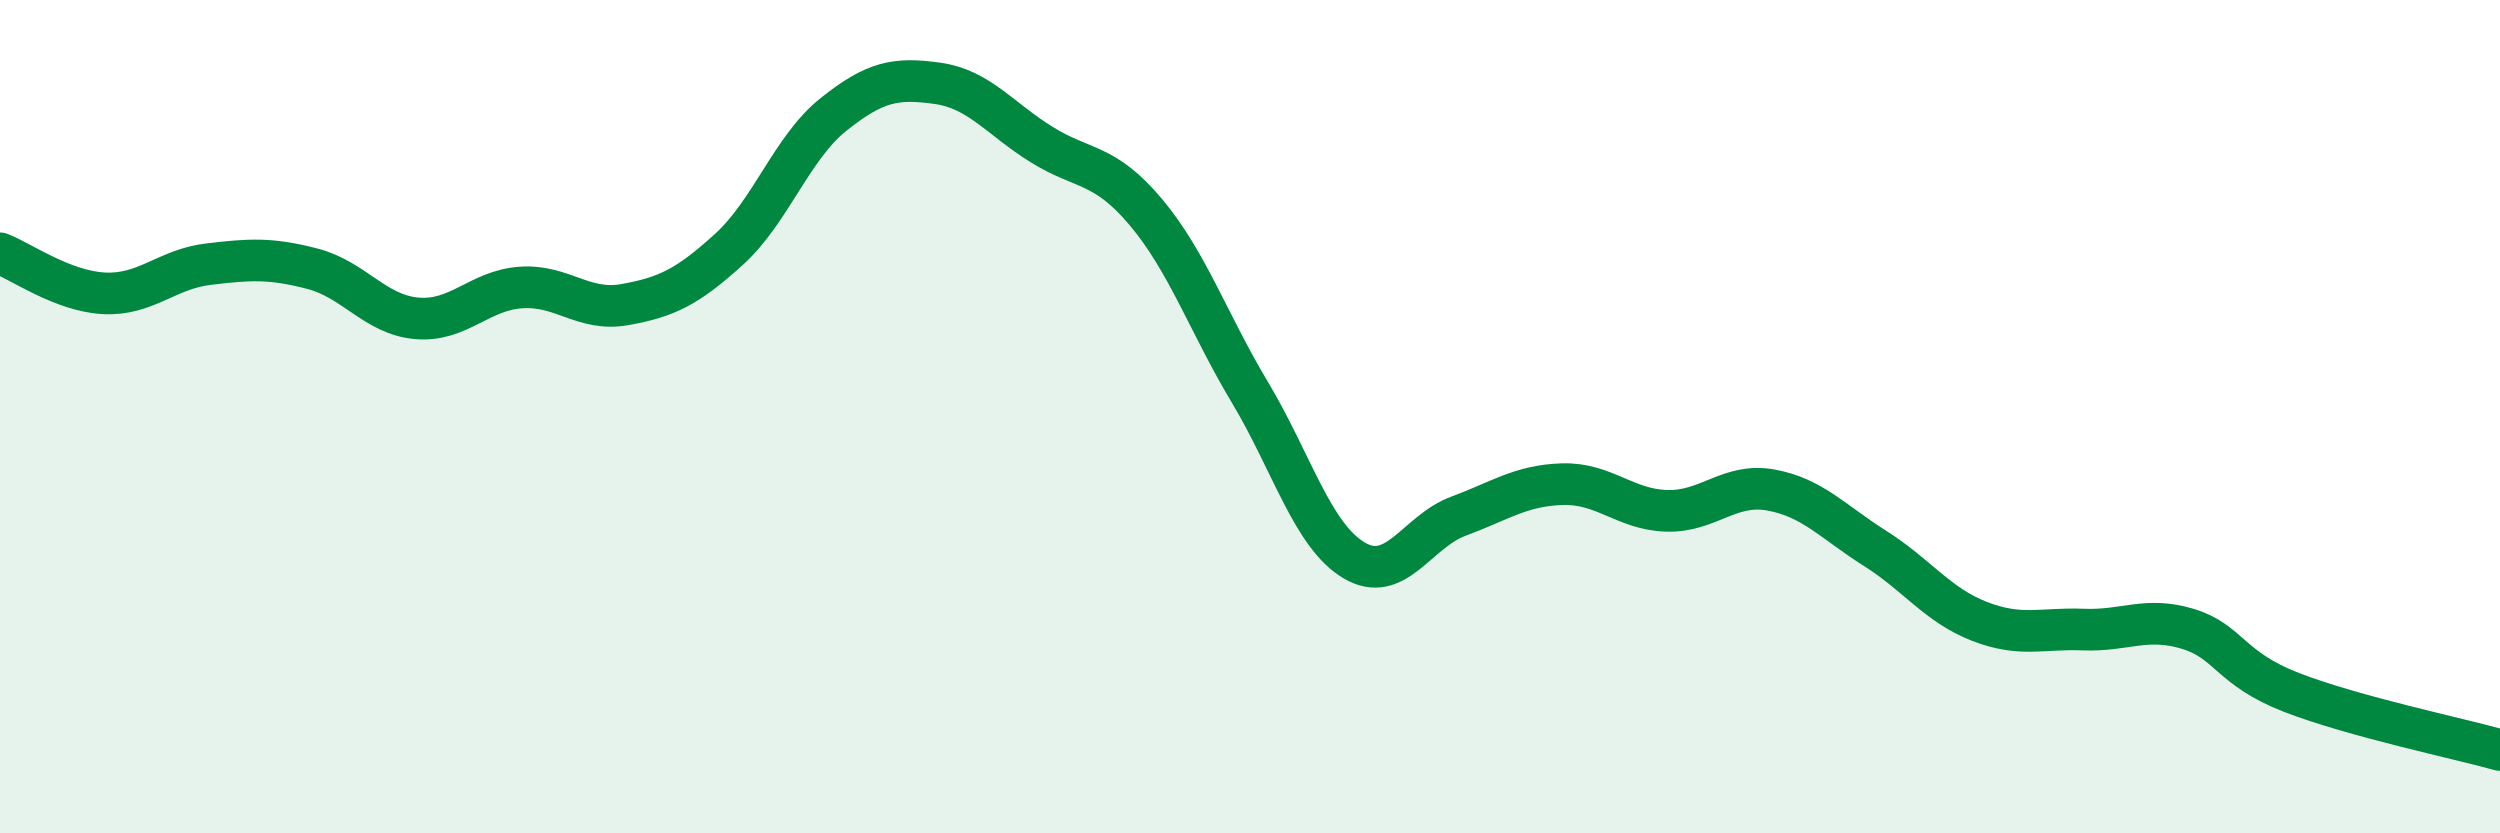
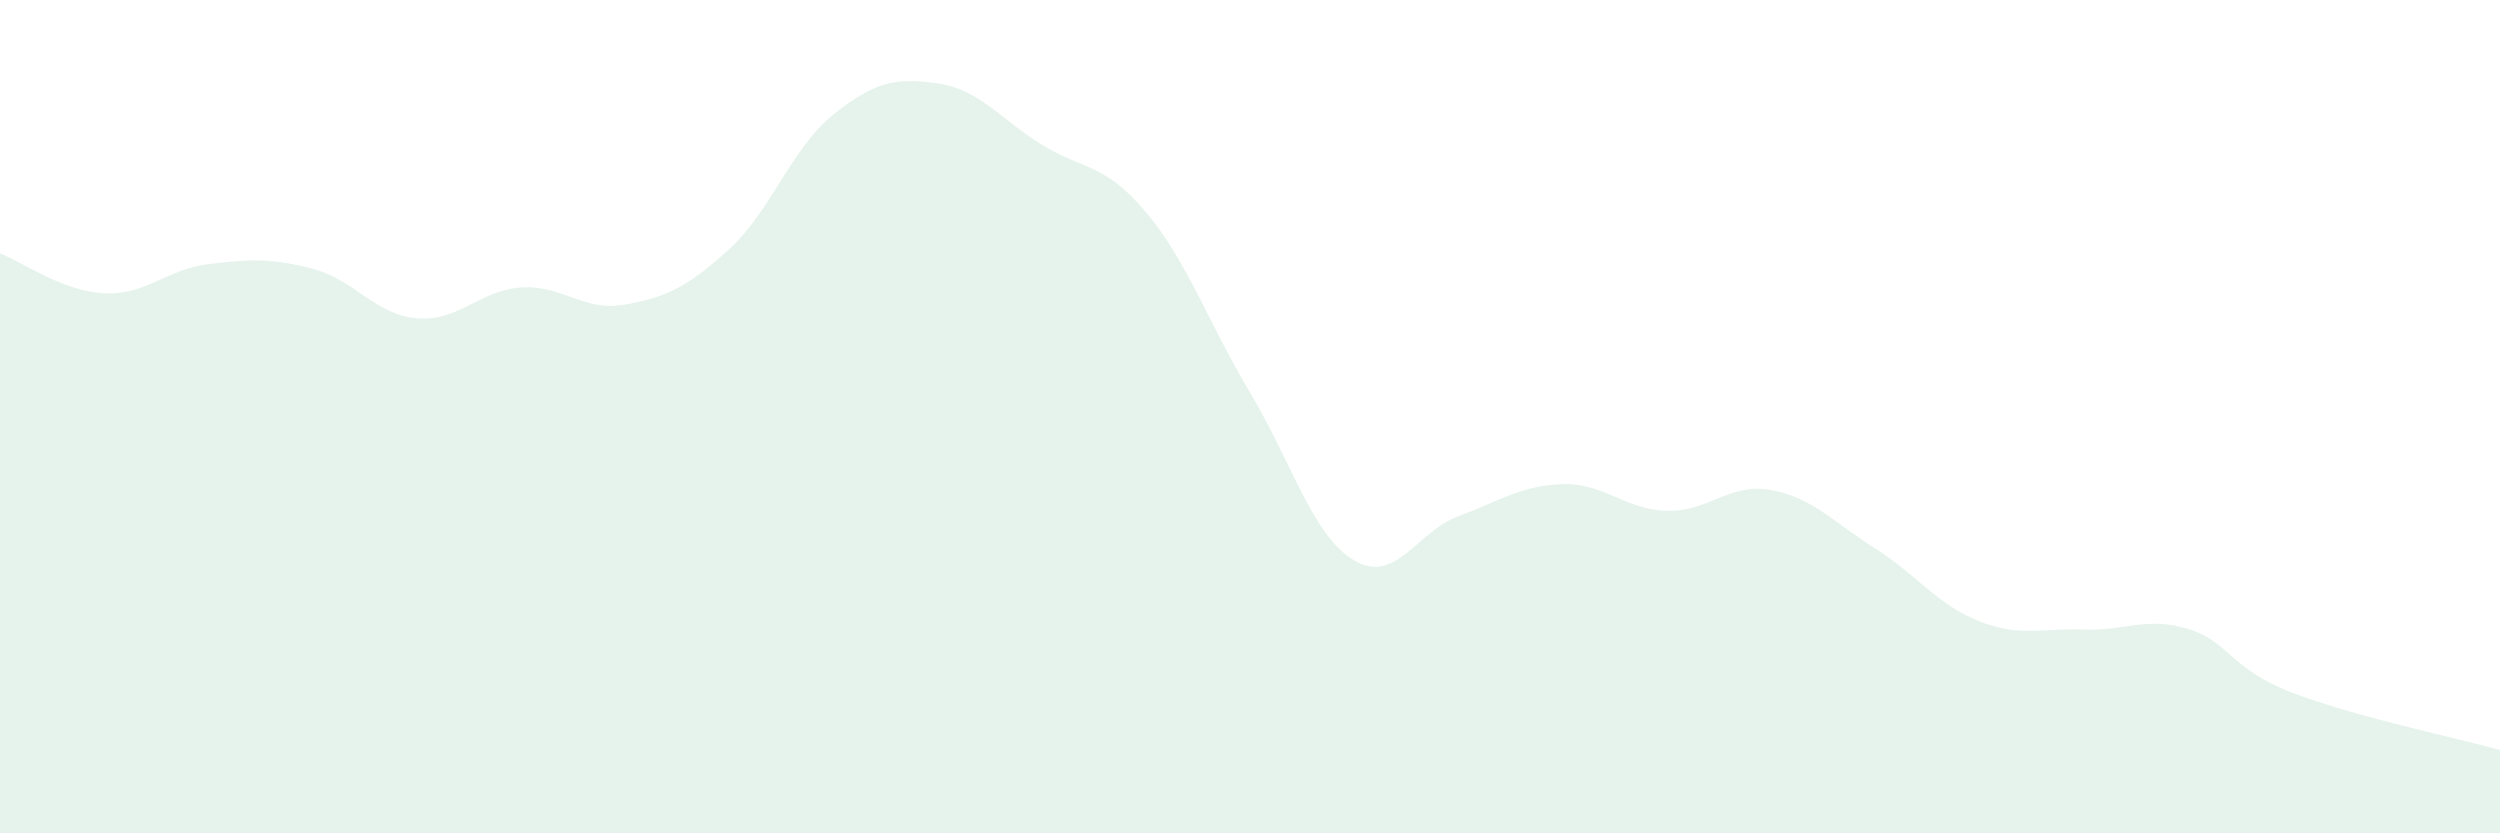
<svg xmlns="http://www.w3.org/2000/svg" width="60" height="20" viewBox="0 0 60 20">
  <path d="M 0,6.08 C 0.5,6.27 1.5,6.99 2.5,7.04 C 3.5,7.09 4,6.46 5,6.34 C 6,6.22 6.5,6.19 7.5,6.45 C 8.5,6.71 9,7.55 10,7.64 C 11,7.73 11.5,6.97 12.5,6.9 C 13.5,6.83 14,7.49 15,7.31 C 16,7.13 16.5,6.89 17.5,5.98 C 18.5,5.07 19,3.55 20,2.75 C 21,1.95 21.5,1.86 22.5,2 C 23.5,2.14 24,2.85 25,3.47 C 26,4.09 26.5,3.9 27.5,5.09 C 28.5,6.28 29,7.75 30,9.42 C 31,11.09 31.5,12.86 32.5,13.45 C 33.5,14.04 34,12.76 35,12.39 C 36,12.02 36.5,11.65 37.5,11.62 C 38.5,11.59 39,12.23 40,12.26 C 41,12.29 41.5,11.58 42.5,11.76 C 43.5,11.94 44,12.53 45,13.16 C 46,13.79 46.5,14.52 47.5,14.91 C 48.5,15.3 49,15.07 50,15.11 C 51,15.15 51.5,14.79 52.5,15.09 C 53.5,15.39 53.5,16.04 55,16.62 C 56.5,17.2 59,17.72 60,18L60 20L0 20Z" fill="#008740" opacity="0.1" stroke-linecap="round" stroke-linejoin="round" />
-   <path d="M 0,6.08 C 0.5,6.27 1.5,6.99 2.5,7.04 C 3.5,7.09 4,6.46 5,6.34 C 6,6.22 6.5,6.19 7.5,6.45 C 8.5,6.71 9,7.55 10,7.64 C 11,7.73 11.5,6.97 12.5,6.9 C 13.5,6.83 14,7.49 15,7.31 C 16,7.13 16.5,6.89 17.5,5.98 C 18.5,5.07 19,3.55 20,2.75 C 21,1.95 21.5,1.86 22.5,2 C 23.5,2.14 24,2.85 25,3.47 C 26,4.09 26.5,3.9 27.5,5.09 C 28.5,6.28 29,7.75 30,9.42 C 31,11.09 31.5,12.86 32.5,13.45 C 33.5,14.04 34,12.76 35,12.39 C 36,12.02 36.5,11.65 37.5,11.62 C 38.5,11.59 39,12.23 40,12.26 C 41,12.29 41.5,11.58 42.5,11.76 C 43.5,11.94 44,12.53 45,13.16 C 46,13.79 46.5,14.52 47.5,14.91 C 48.5,15.3 49,15.07 50,15.11 C 51,15.15 51.5,14.79 52.5,15.09 C 53.5,15.39 53.5,16.04 55,16.62 C 56.5,17.2 59,17.72 60,18" stroke="#008740" stroke-width="1" fill="none" stroke-linecap="round" stroke-linejoin="round" />
</svg>